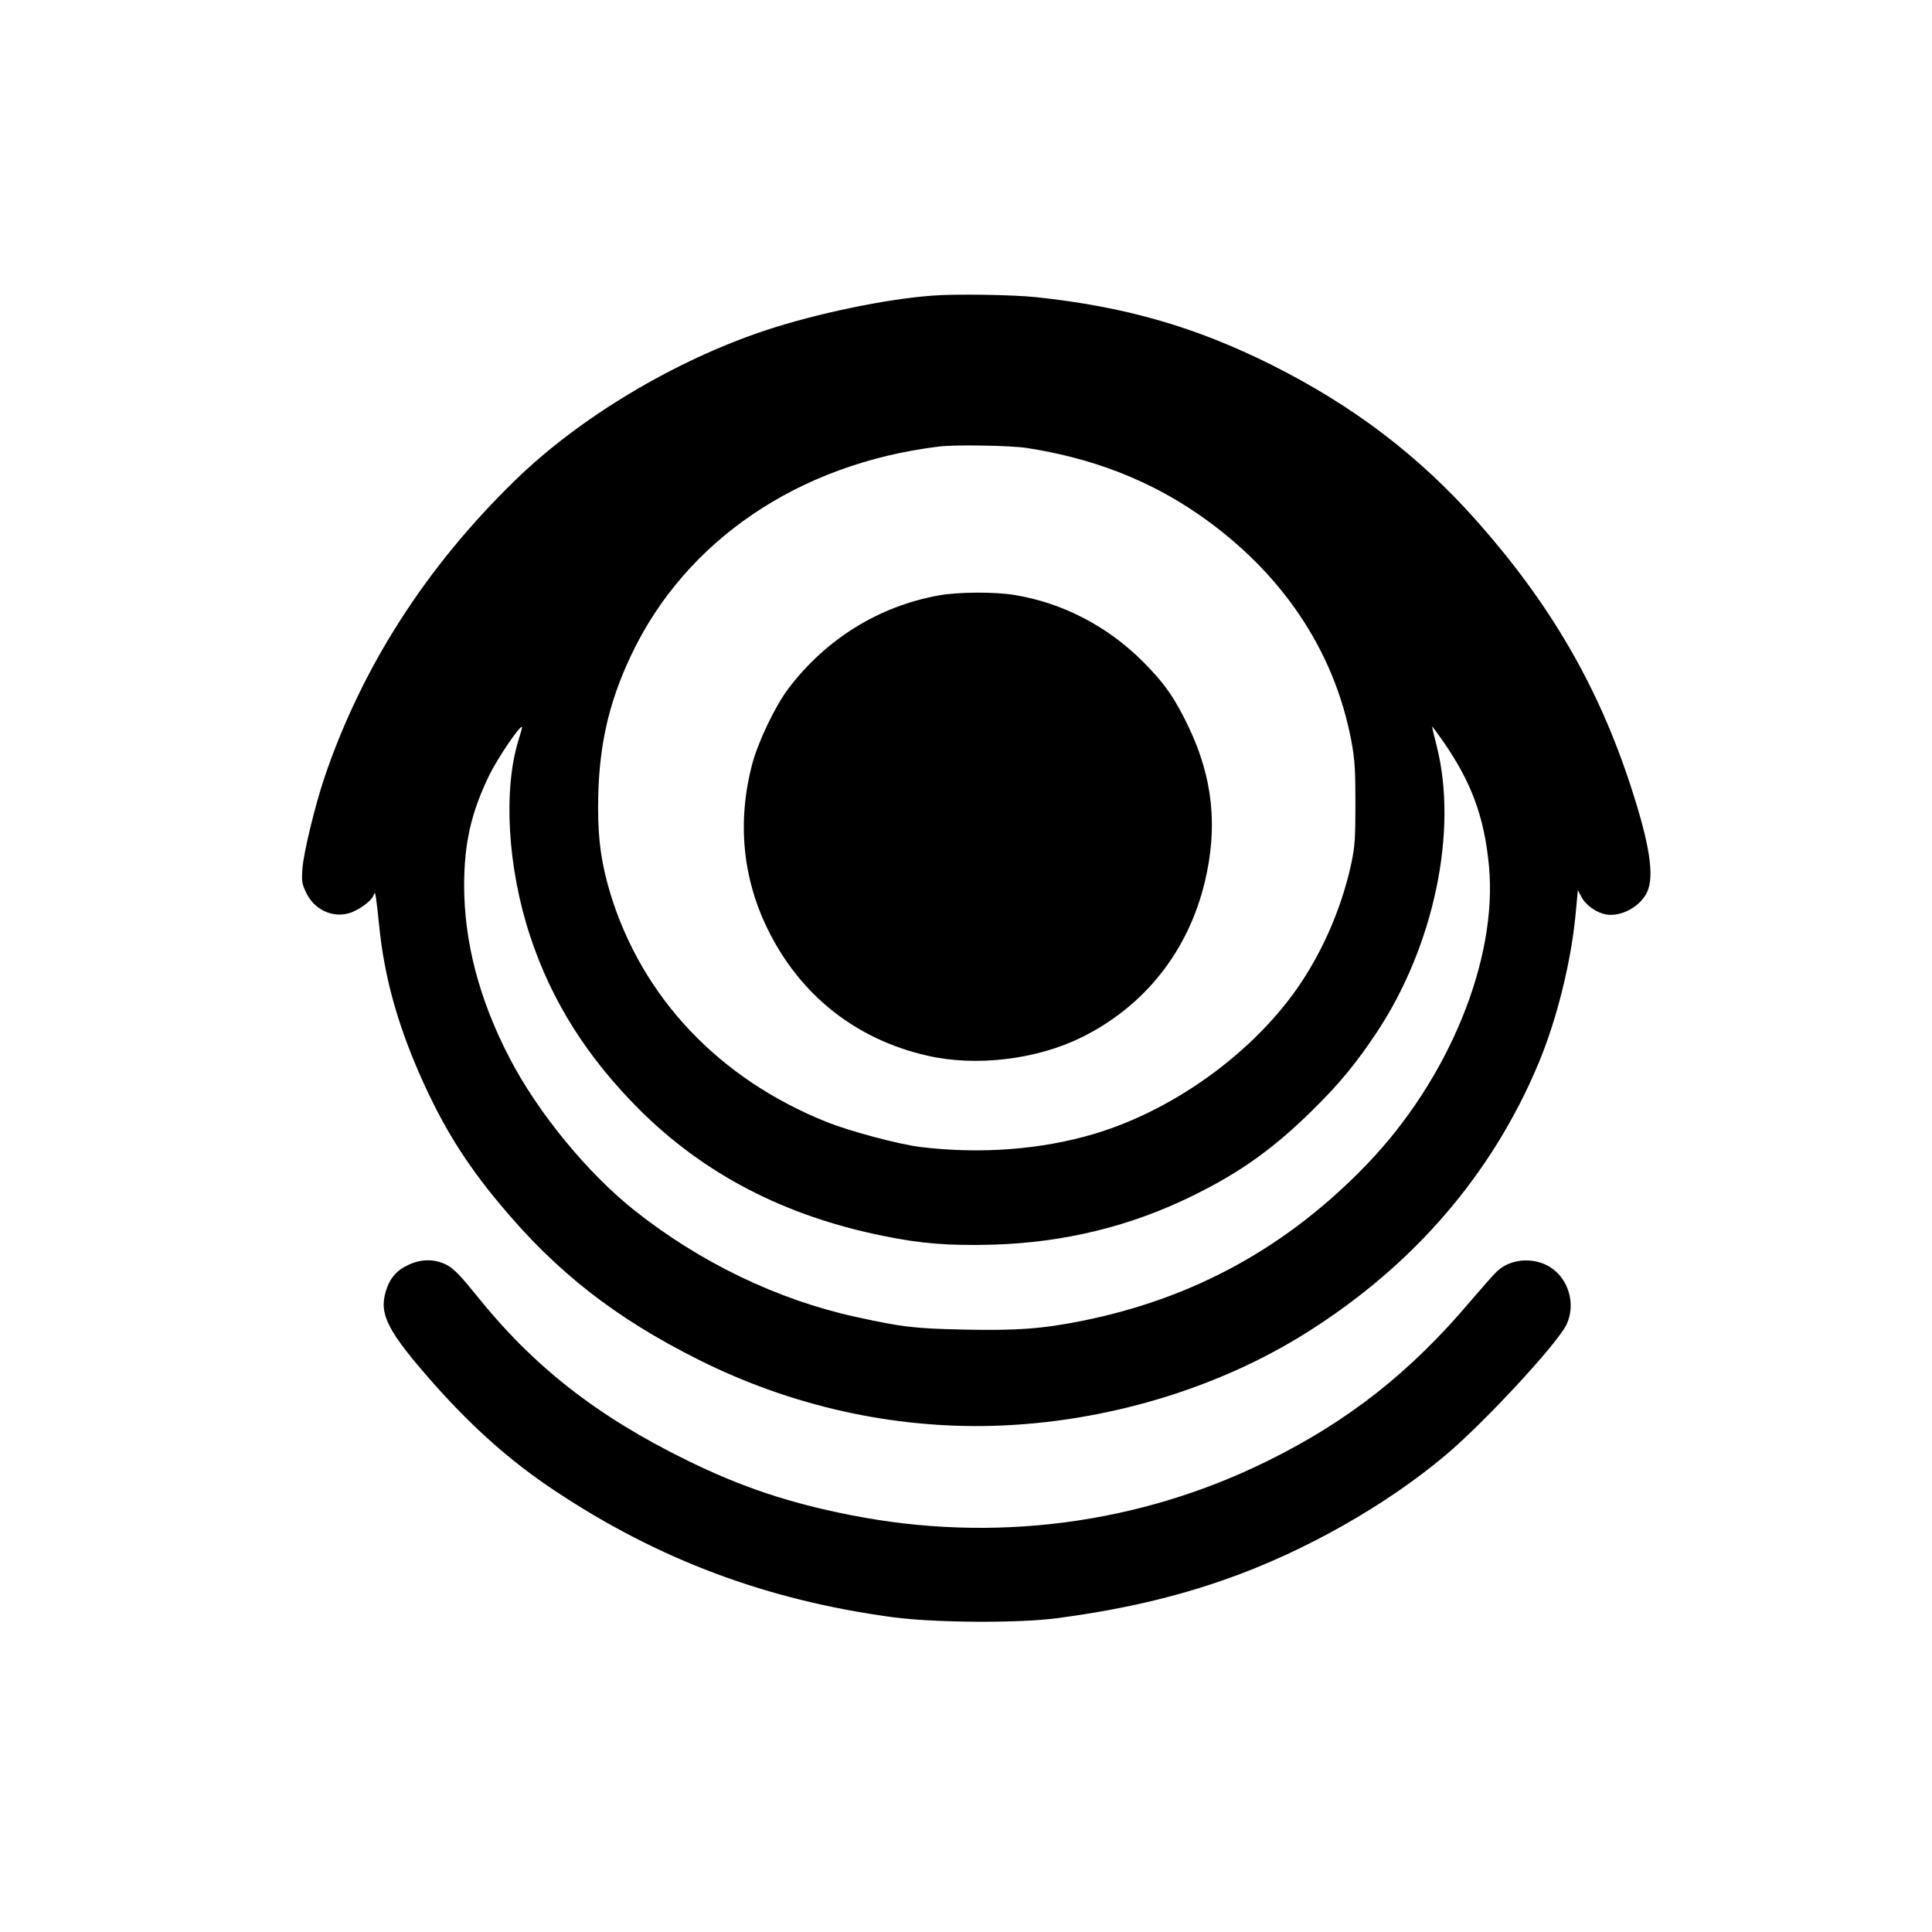
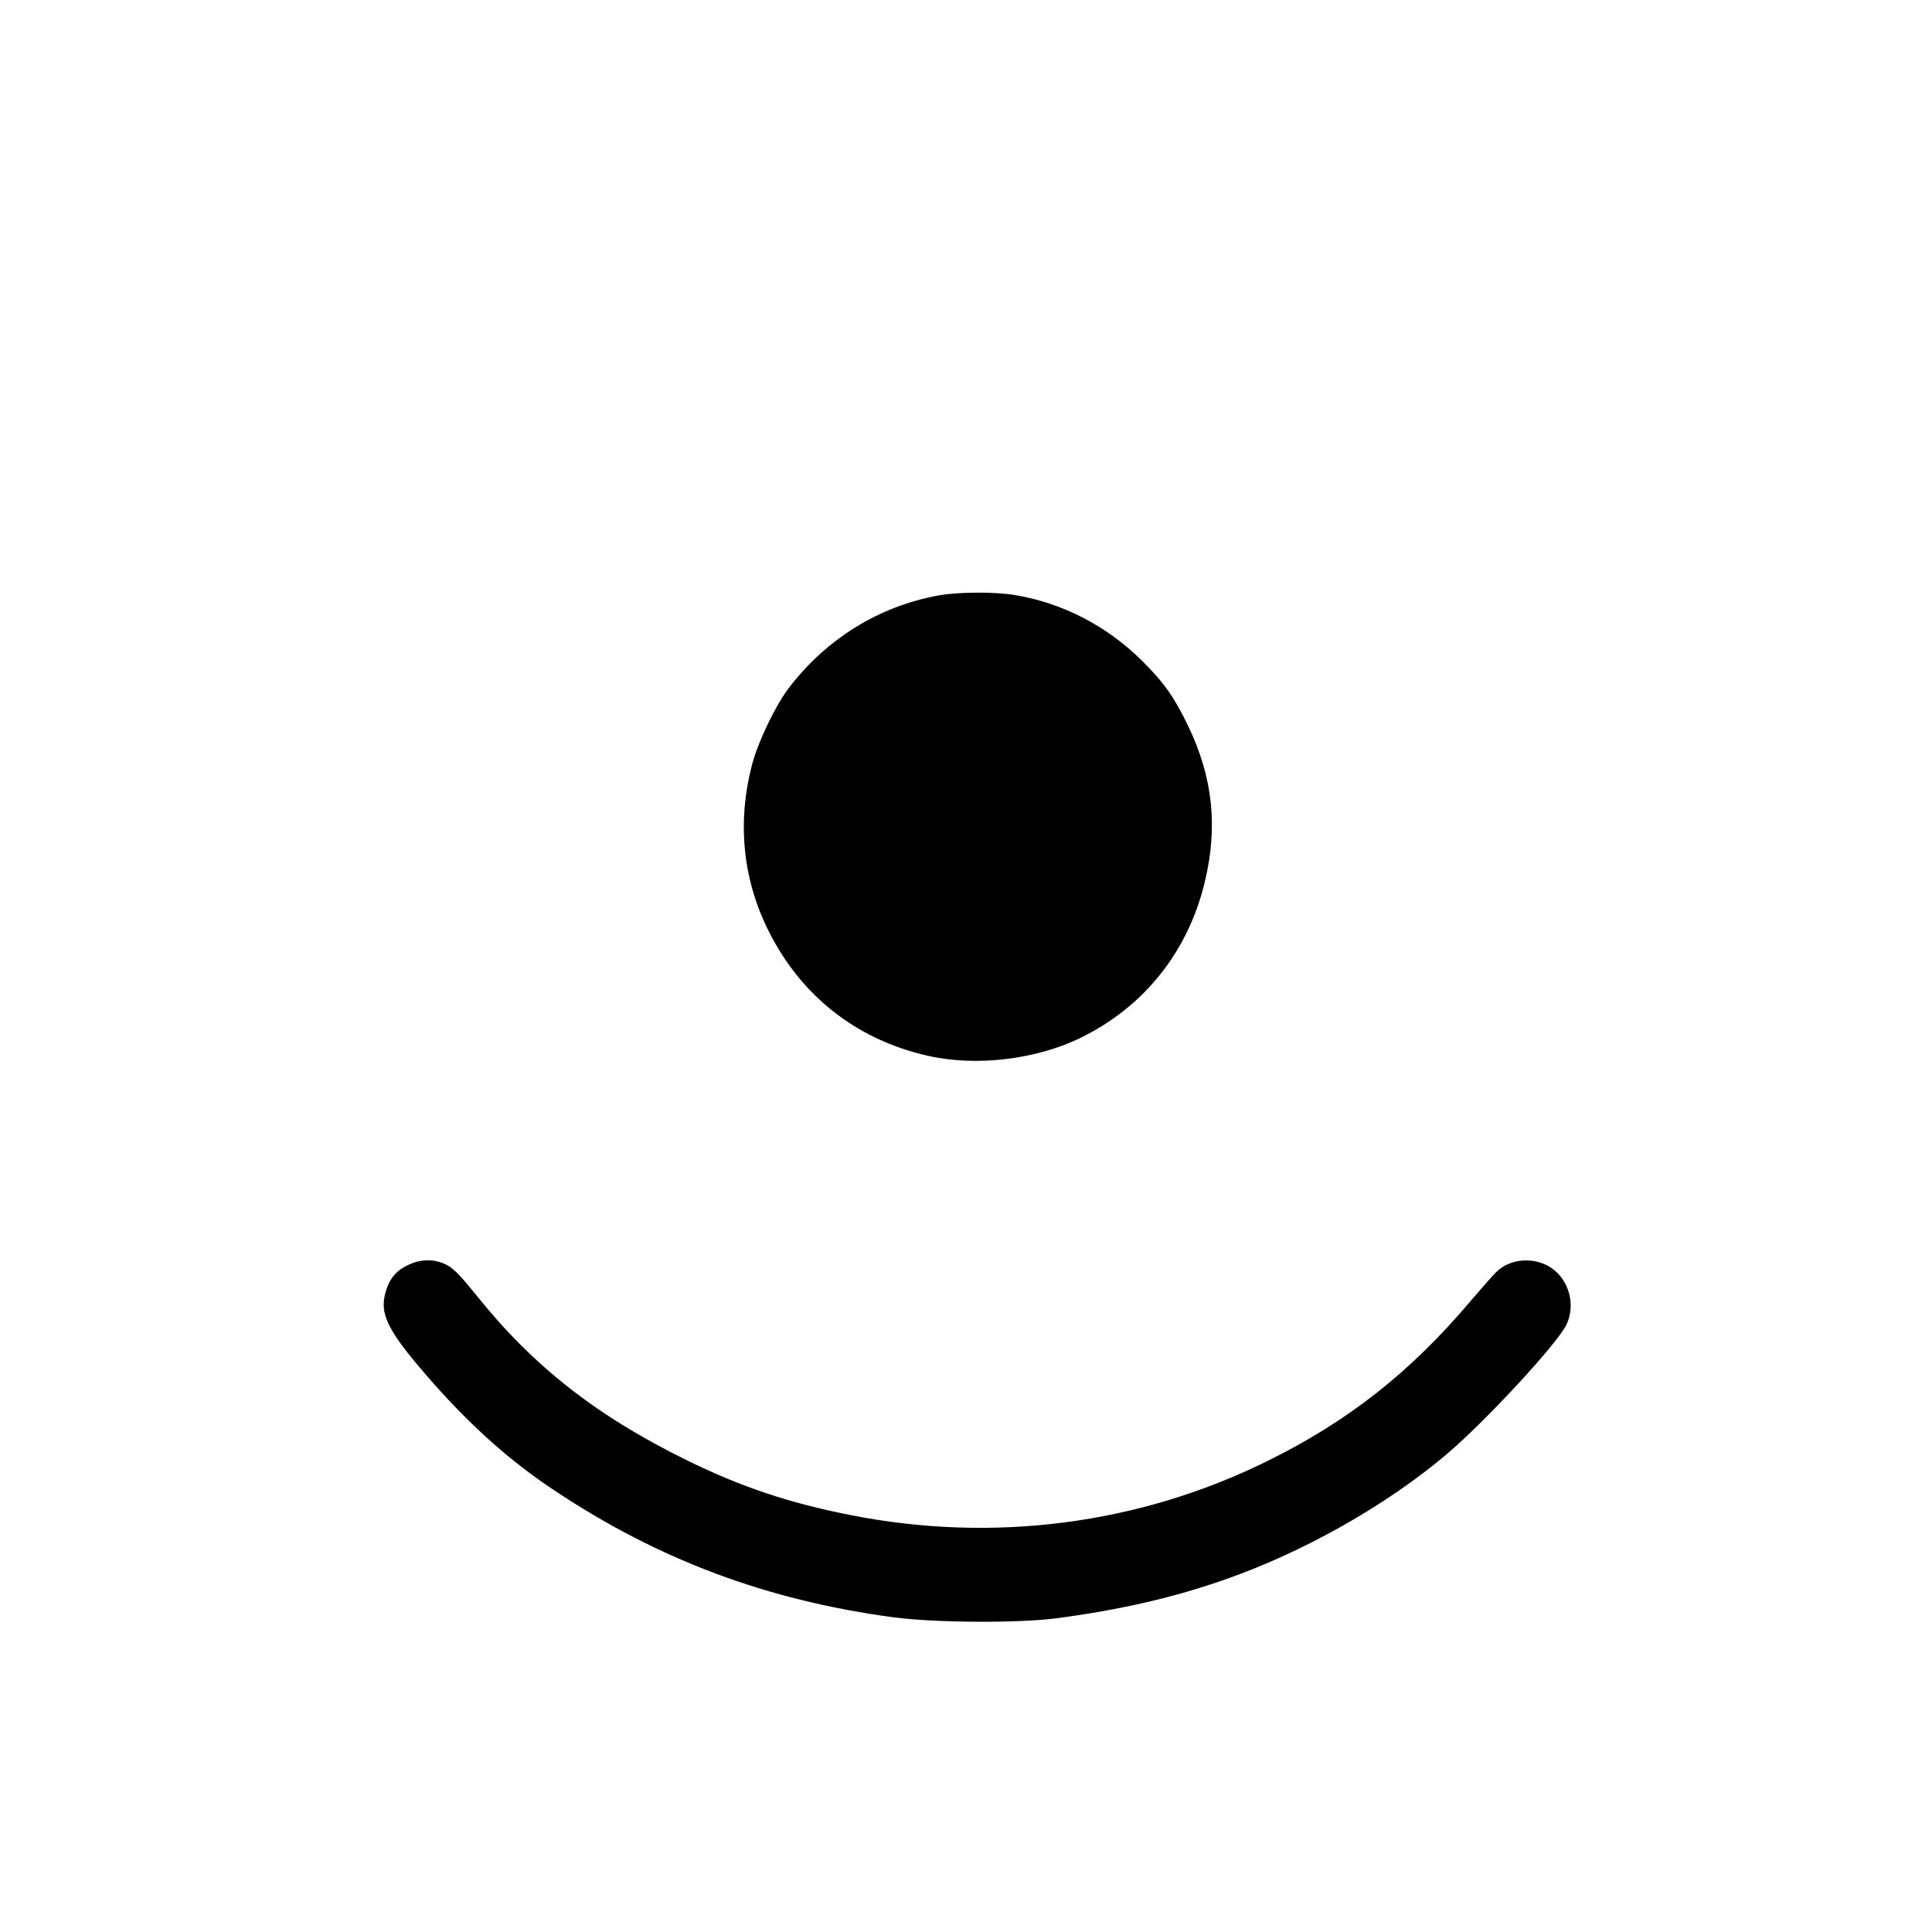
<svg xmlns="http://www.w3.org/2000/svg" version="1.0" width="1024pt" height="1024pt" viewBox="0 0 1024 1024" preserveAspectRatio="xMidYMid meet">
  <g transform="translate(0,1024) scale(0.1,-0.1)" fill="#000000" stroke="none">
-     <path d="M4940 8673 c-246 -18 -613 -95 -880 -183 -482 -160 -986 -461 -1329 -795 -471 -458 -812 -988 -1011 -1575 -50 -148 -110 -396 -117 -482 -5 -70 -3 -82 21 -132 42 -86 135 -131 223 -107 49 13 121 64 132 94 8 20 9 19 14 -13 3 -19 11 -87 17 -150 27 -265 95 -513 217 -790 118 -267 239 -463 425 -685 296 -356 609 -601 1053 -823 490 -245 1029 -365 1565 -349 588 18 1183 196 1657 495 566 356 982 840 1227 1425 96 229 173 536 197 791 l12 128 19 -36 c22 -43 81 -85 132 -93 81 -13 182 43 217 121 38 85 13 251 -87 557 -172 529 -426 967 -817 1408 -307 346 -654 610 -1087 827 -405 202 -776 309 -1249 359 -121 13 -426 18 -551 8z m500 -807 c346 -53 648 -169 915 -354 436 -302 716 -717 807 -1197 19 -102 22 -153 22 -335 0 -184 -3 -229 -22 -317 -45 -207 -127 -409 -240 -591 -235 -378 -677 -709 -1123 -842 -283 -84 -605 -108 -923 -69 -112 14 -367 82 -489 130 -575 229 -984 661 -1153 1216 -46 155 -64 277 -64 451 0 310 51 547 175 809 288 608 887 1015 1630 1106 83 11 379 6 465 -7z m-2691 -1546 c-83 -265 -59 -679 61 -1042 113 -343 301 -641 579 -919 343 -342 770 -564 1290 -669 203 -42 351 -53 581 -47 382 11 735 98 1065 261 256 126 431 253 641 461 137 136 223 241 329 400 305 458 434 1071 320 1520 -14 55 -25 102 -25 105 0 2 25 -31 56 -75 153 -220 221 -403 246 -666 46 -496 -213 -1129 -648 -1581 -419 -435 -911 -707 -1500 -827 -218 -44 -350 -54 -639 -48 -262 6 -321 13 -568 67 -417 91 -829 290 -1177 567 -248 198 -509 516 -658 803 -162 311 -242 617 -242 920 1 225 38 386 135 585 45 90 161 262 172 252 1 -2 -7 -32 -18 -67z" />
    <path d="M4975 7084 c-317 -57 -597 -231 -796 -493 -71 -94 -163 -287 -193 -404 -79 -303 -50 -601 83 -872 171 -349 467 -584 845 -670 259 -60 582 -21 821 98 332 165 562 455 650 820 71 293 44 554 -86 826 -74 154 -128 231 -244 347 -187 186 -423 308 -675 350 -107 18 -301 17 -405 -2z" />
    <path d="M2165 3536 c-64 -29 -100 -72 -121 -143 -35 -121 12 -212 256 -488 205 -231 407 -411 639 -565 551 -367 1126 -582 1796 -672 218 -29 662 -32 865 -5 337 44 626 111 898 207 416 146 851 393 1167 660 206 174 587 586 637 688 52 107 13 244 -86 306 -88 55 -210 45 -281 -22 -17 -15 -79 -86 -140 -157 -320 -379 -651 -639 -1080 -850 -679 -335 -1452 -435 -2208 -285 -325 64 -579 149 -866 290 -477 234 -813 497 -1113 871 -83 103 -121 143 -157 163 -64 34 -136 35 -206 2z" />
  </g>
</svg>